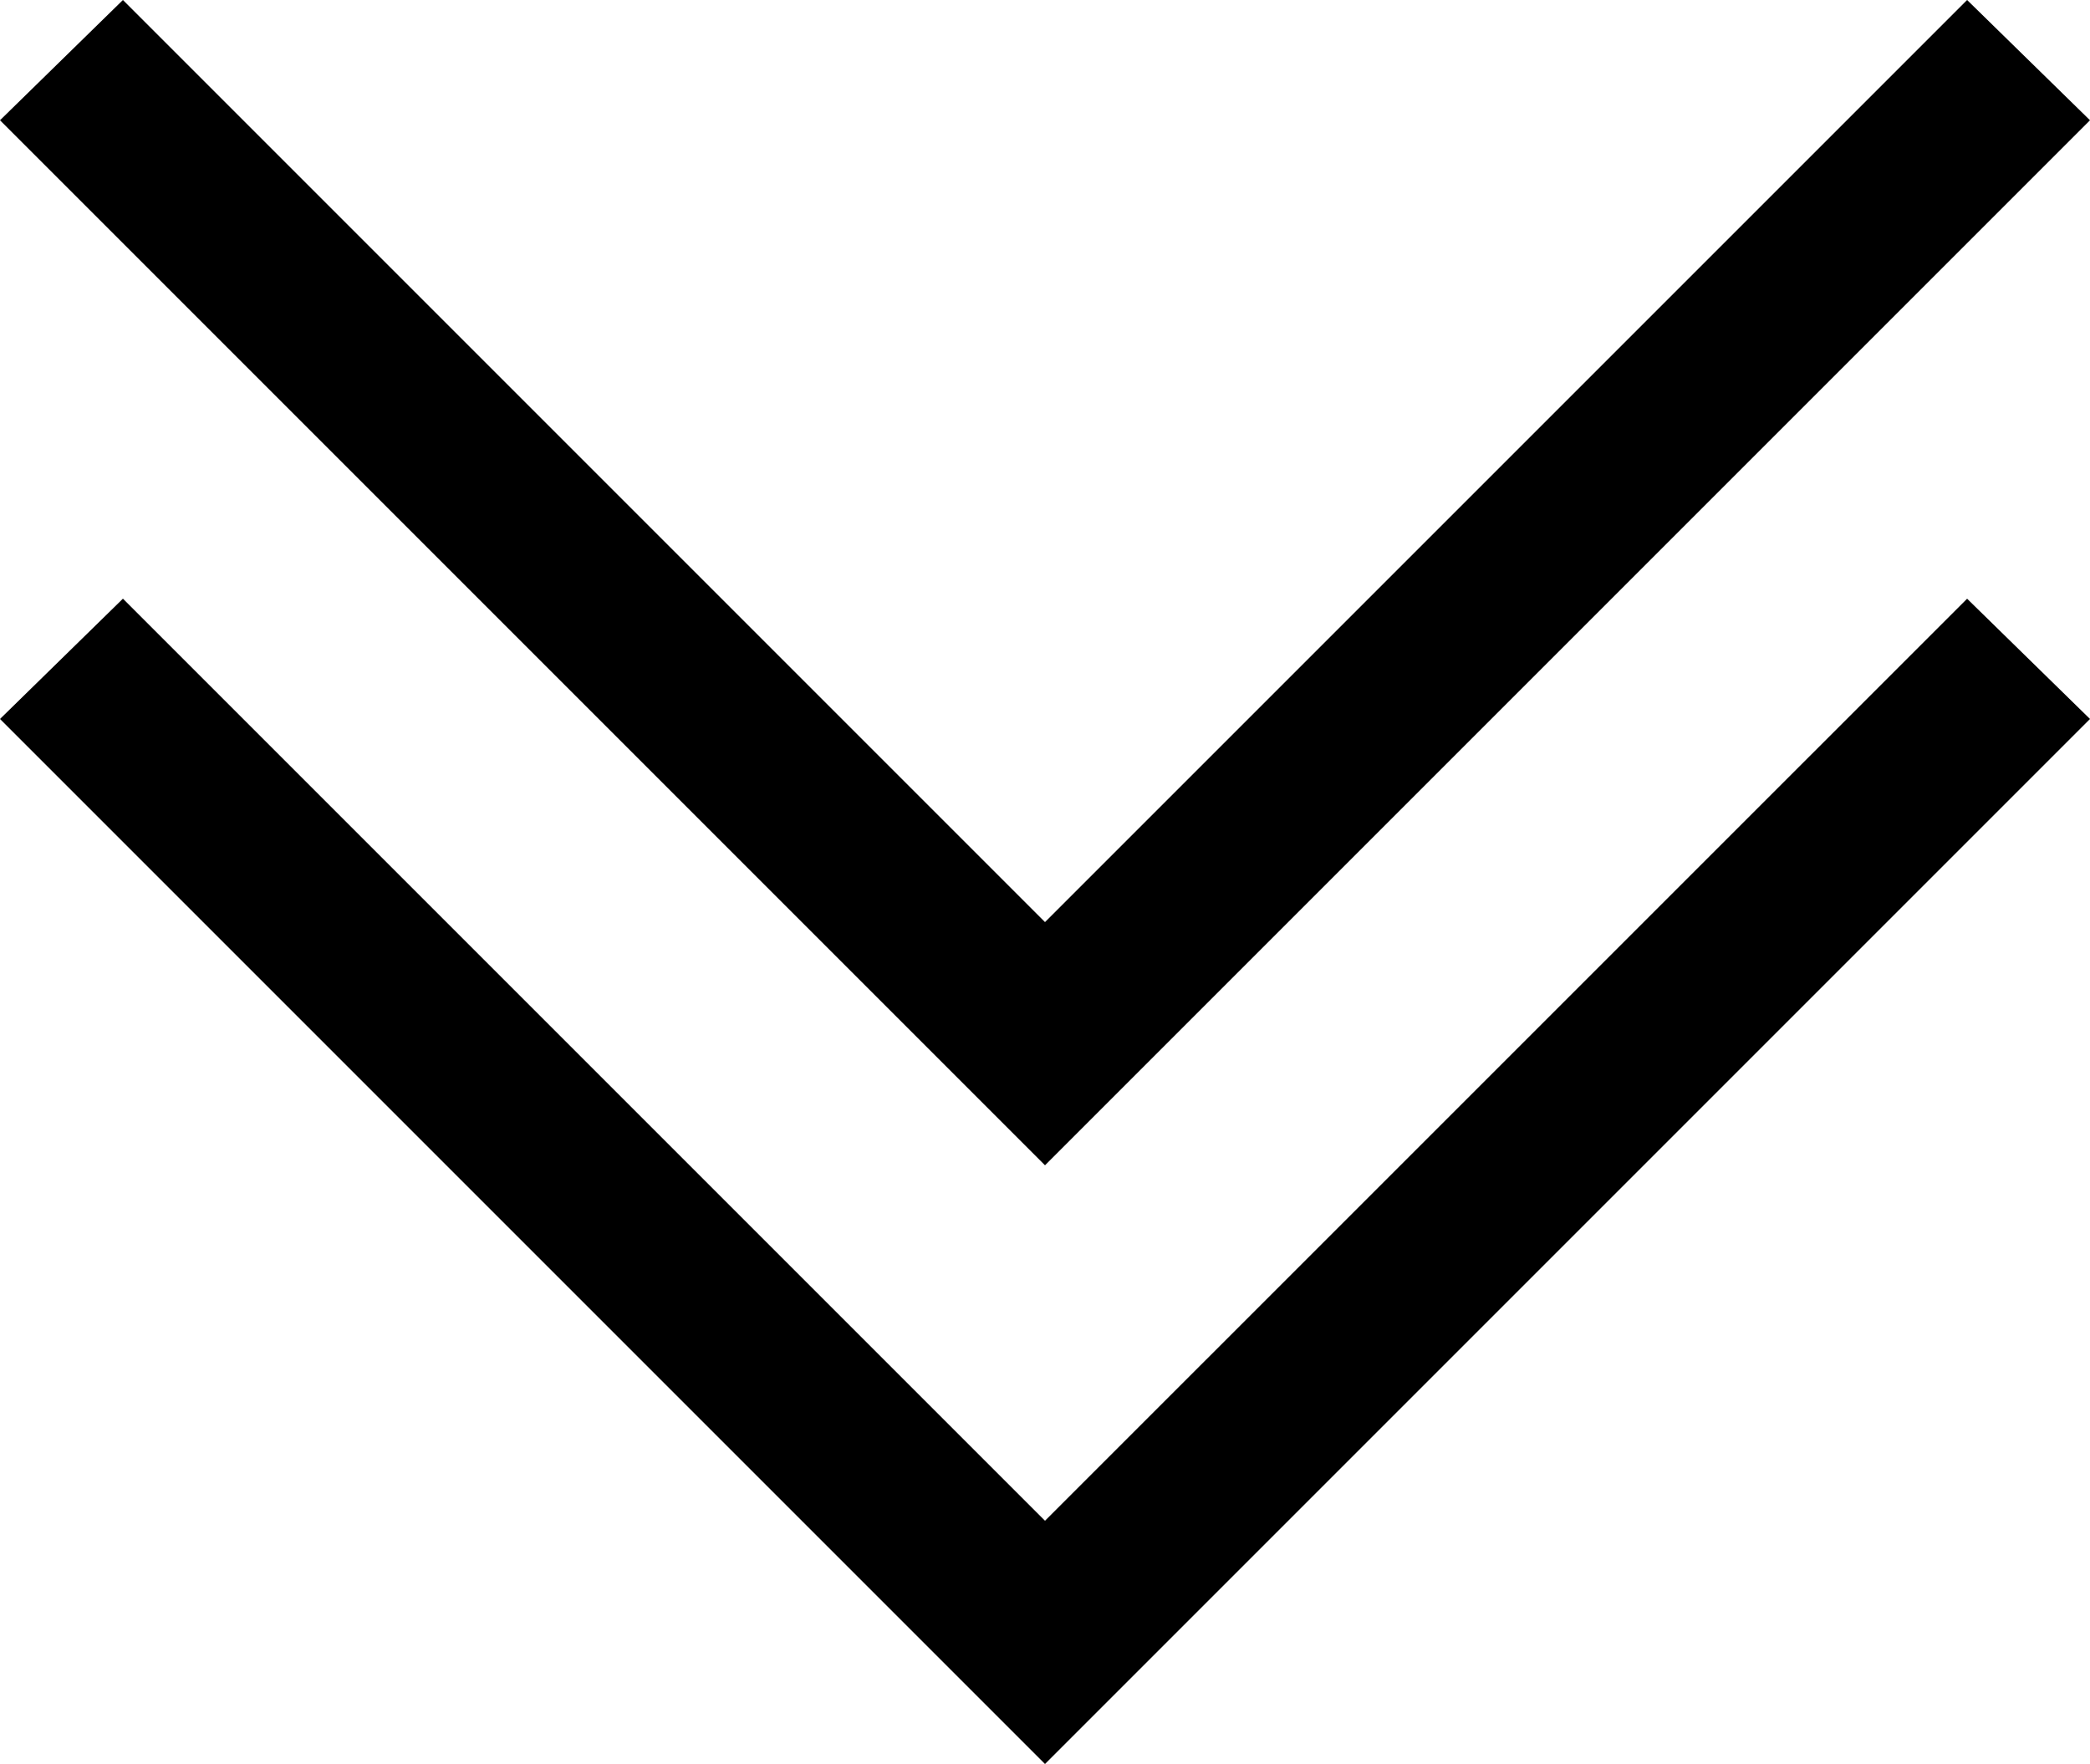
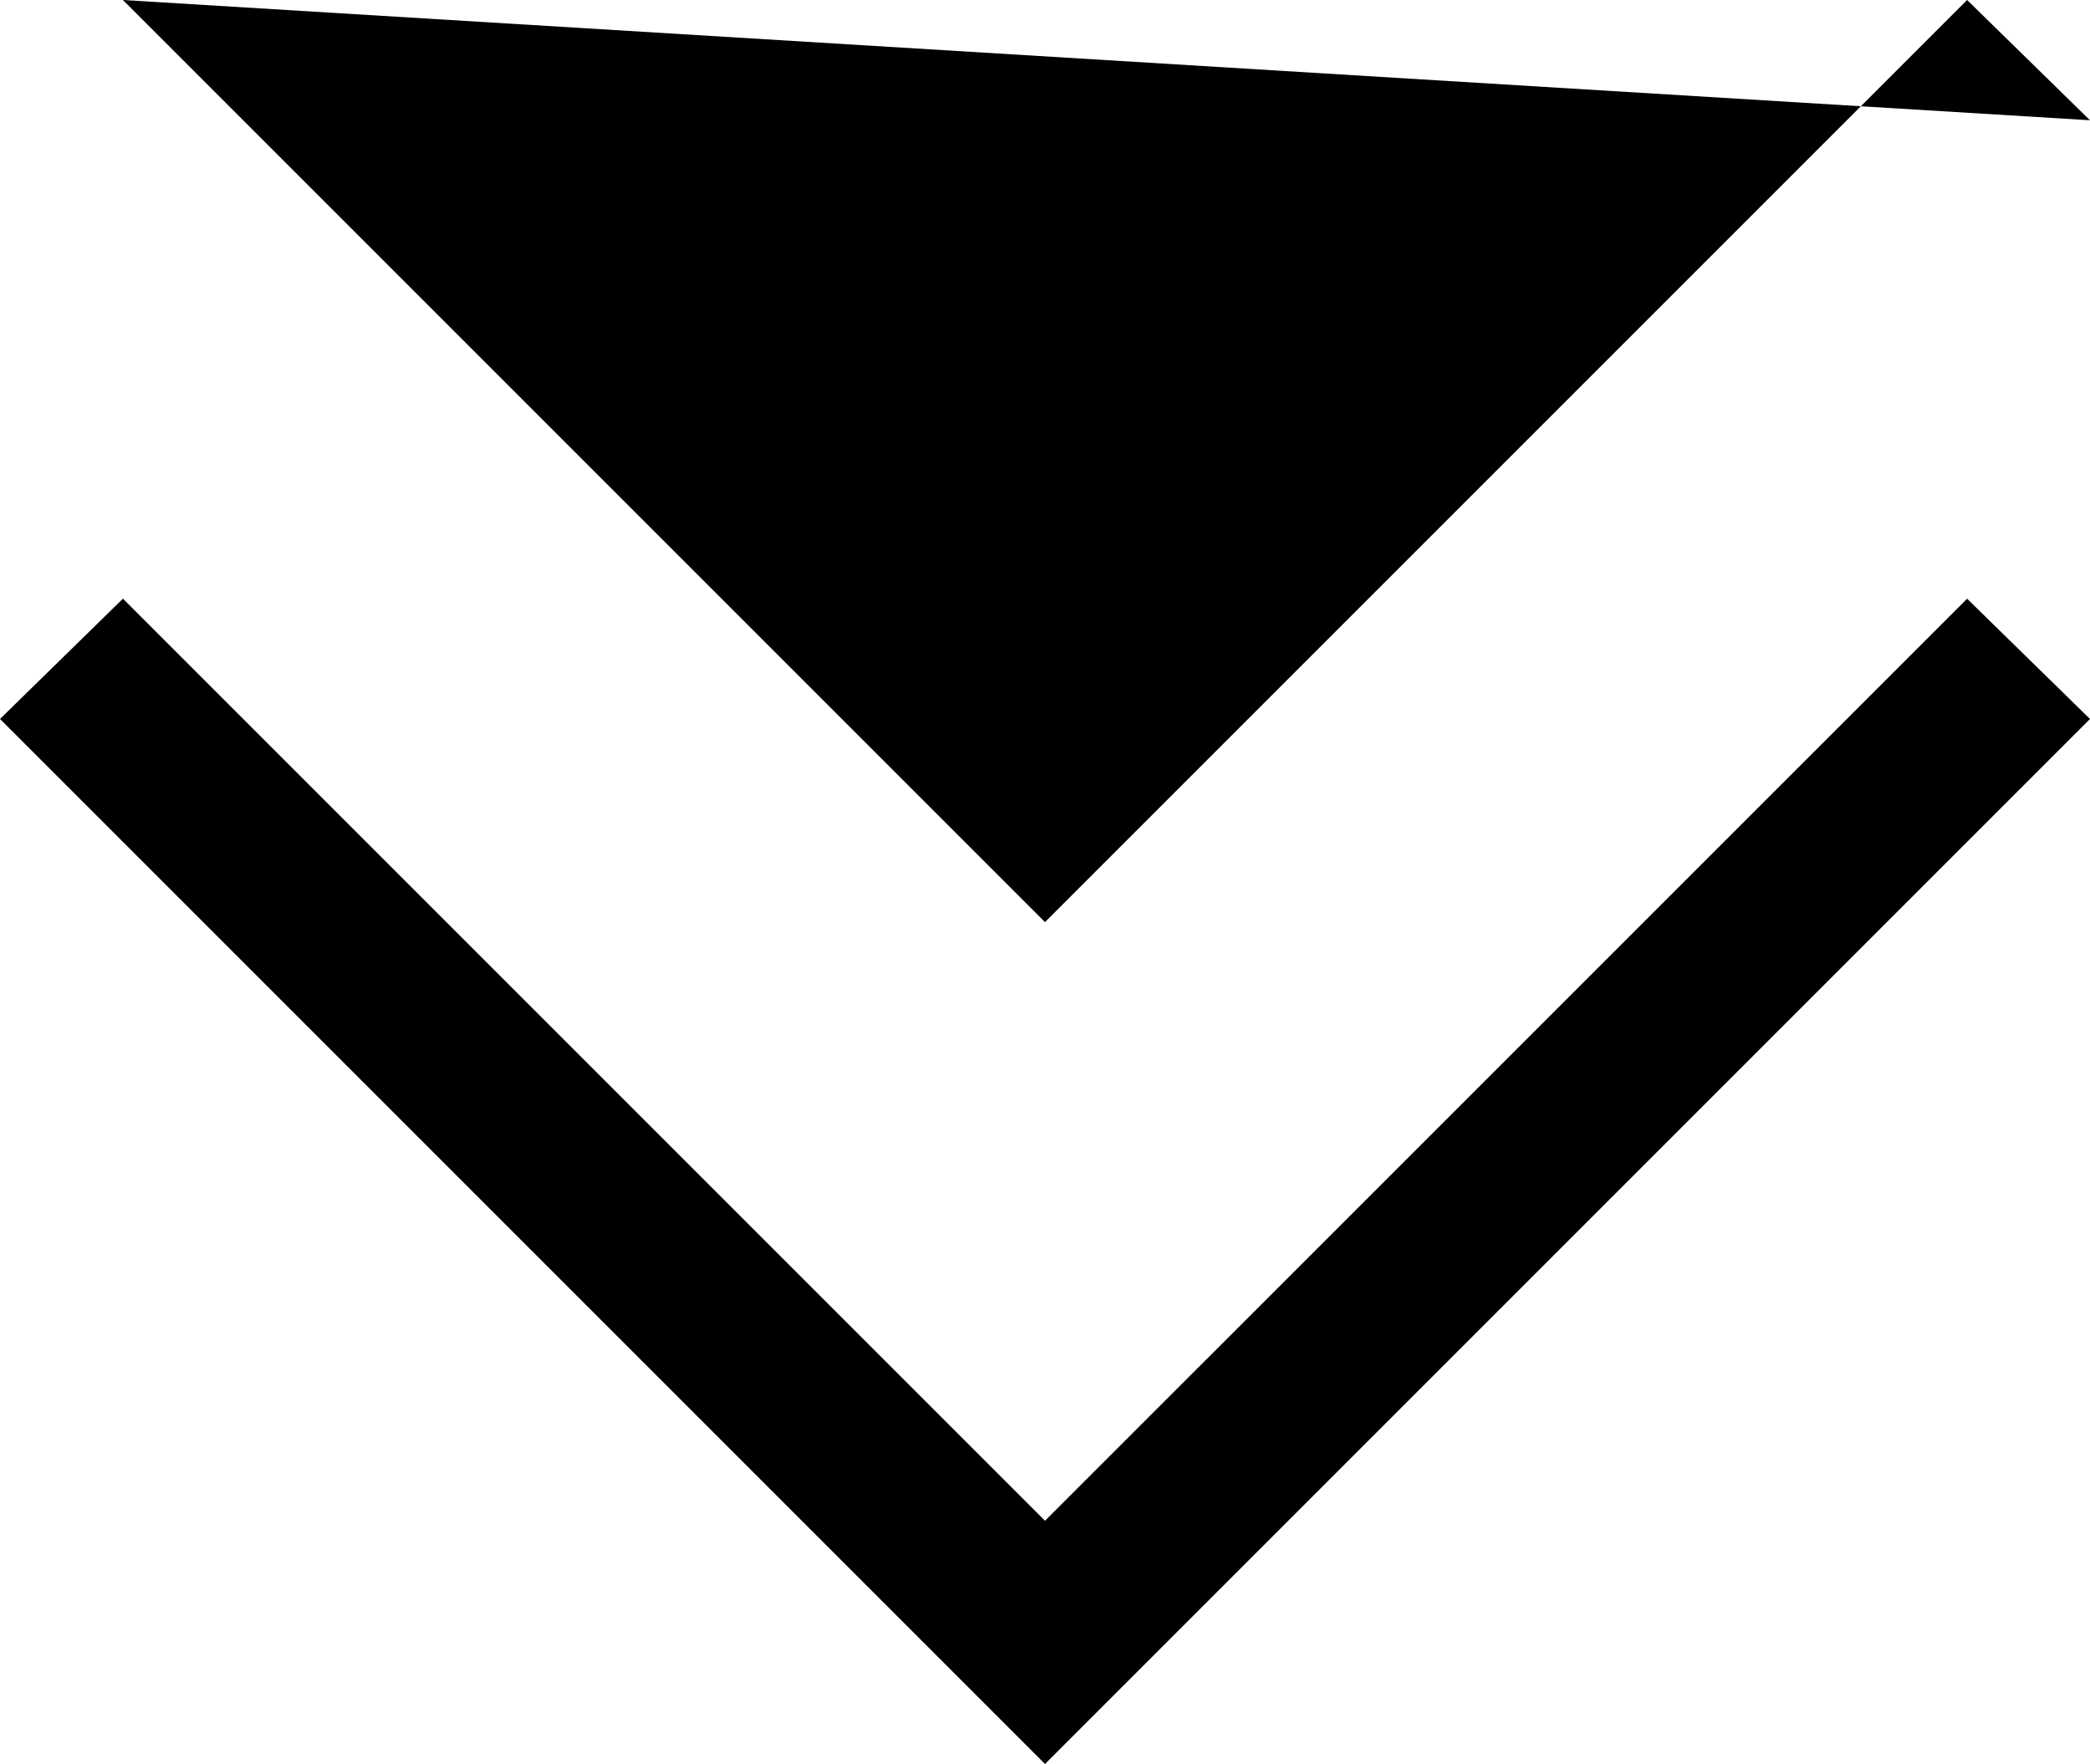
<svg xmlns="http://www.w3.org/2000/svg" viewBox="0 0 50 42.2" xml:space="preserve">
-   <path d="M25 22.059 47.06 0 50 2.877l-25 25-25-25L2.941 0 25 22.059zm0 14.322 22.06-22.058L50 17.2l-25 25-25-25 2.941-2.878L25 36.381z" />
+   <path d="M25 22.059 47.06 0 50 2.877L2.941 0 25 22.059zm0 14.322 22.06-22.058L50 17.2l-25 25-25-25 2.941-2.878L25 36.381z" />
</svg>